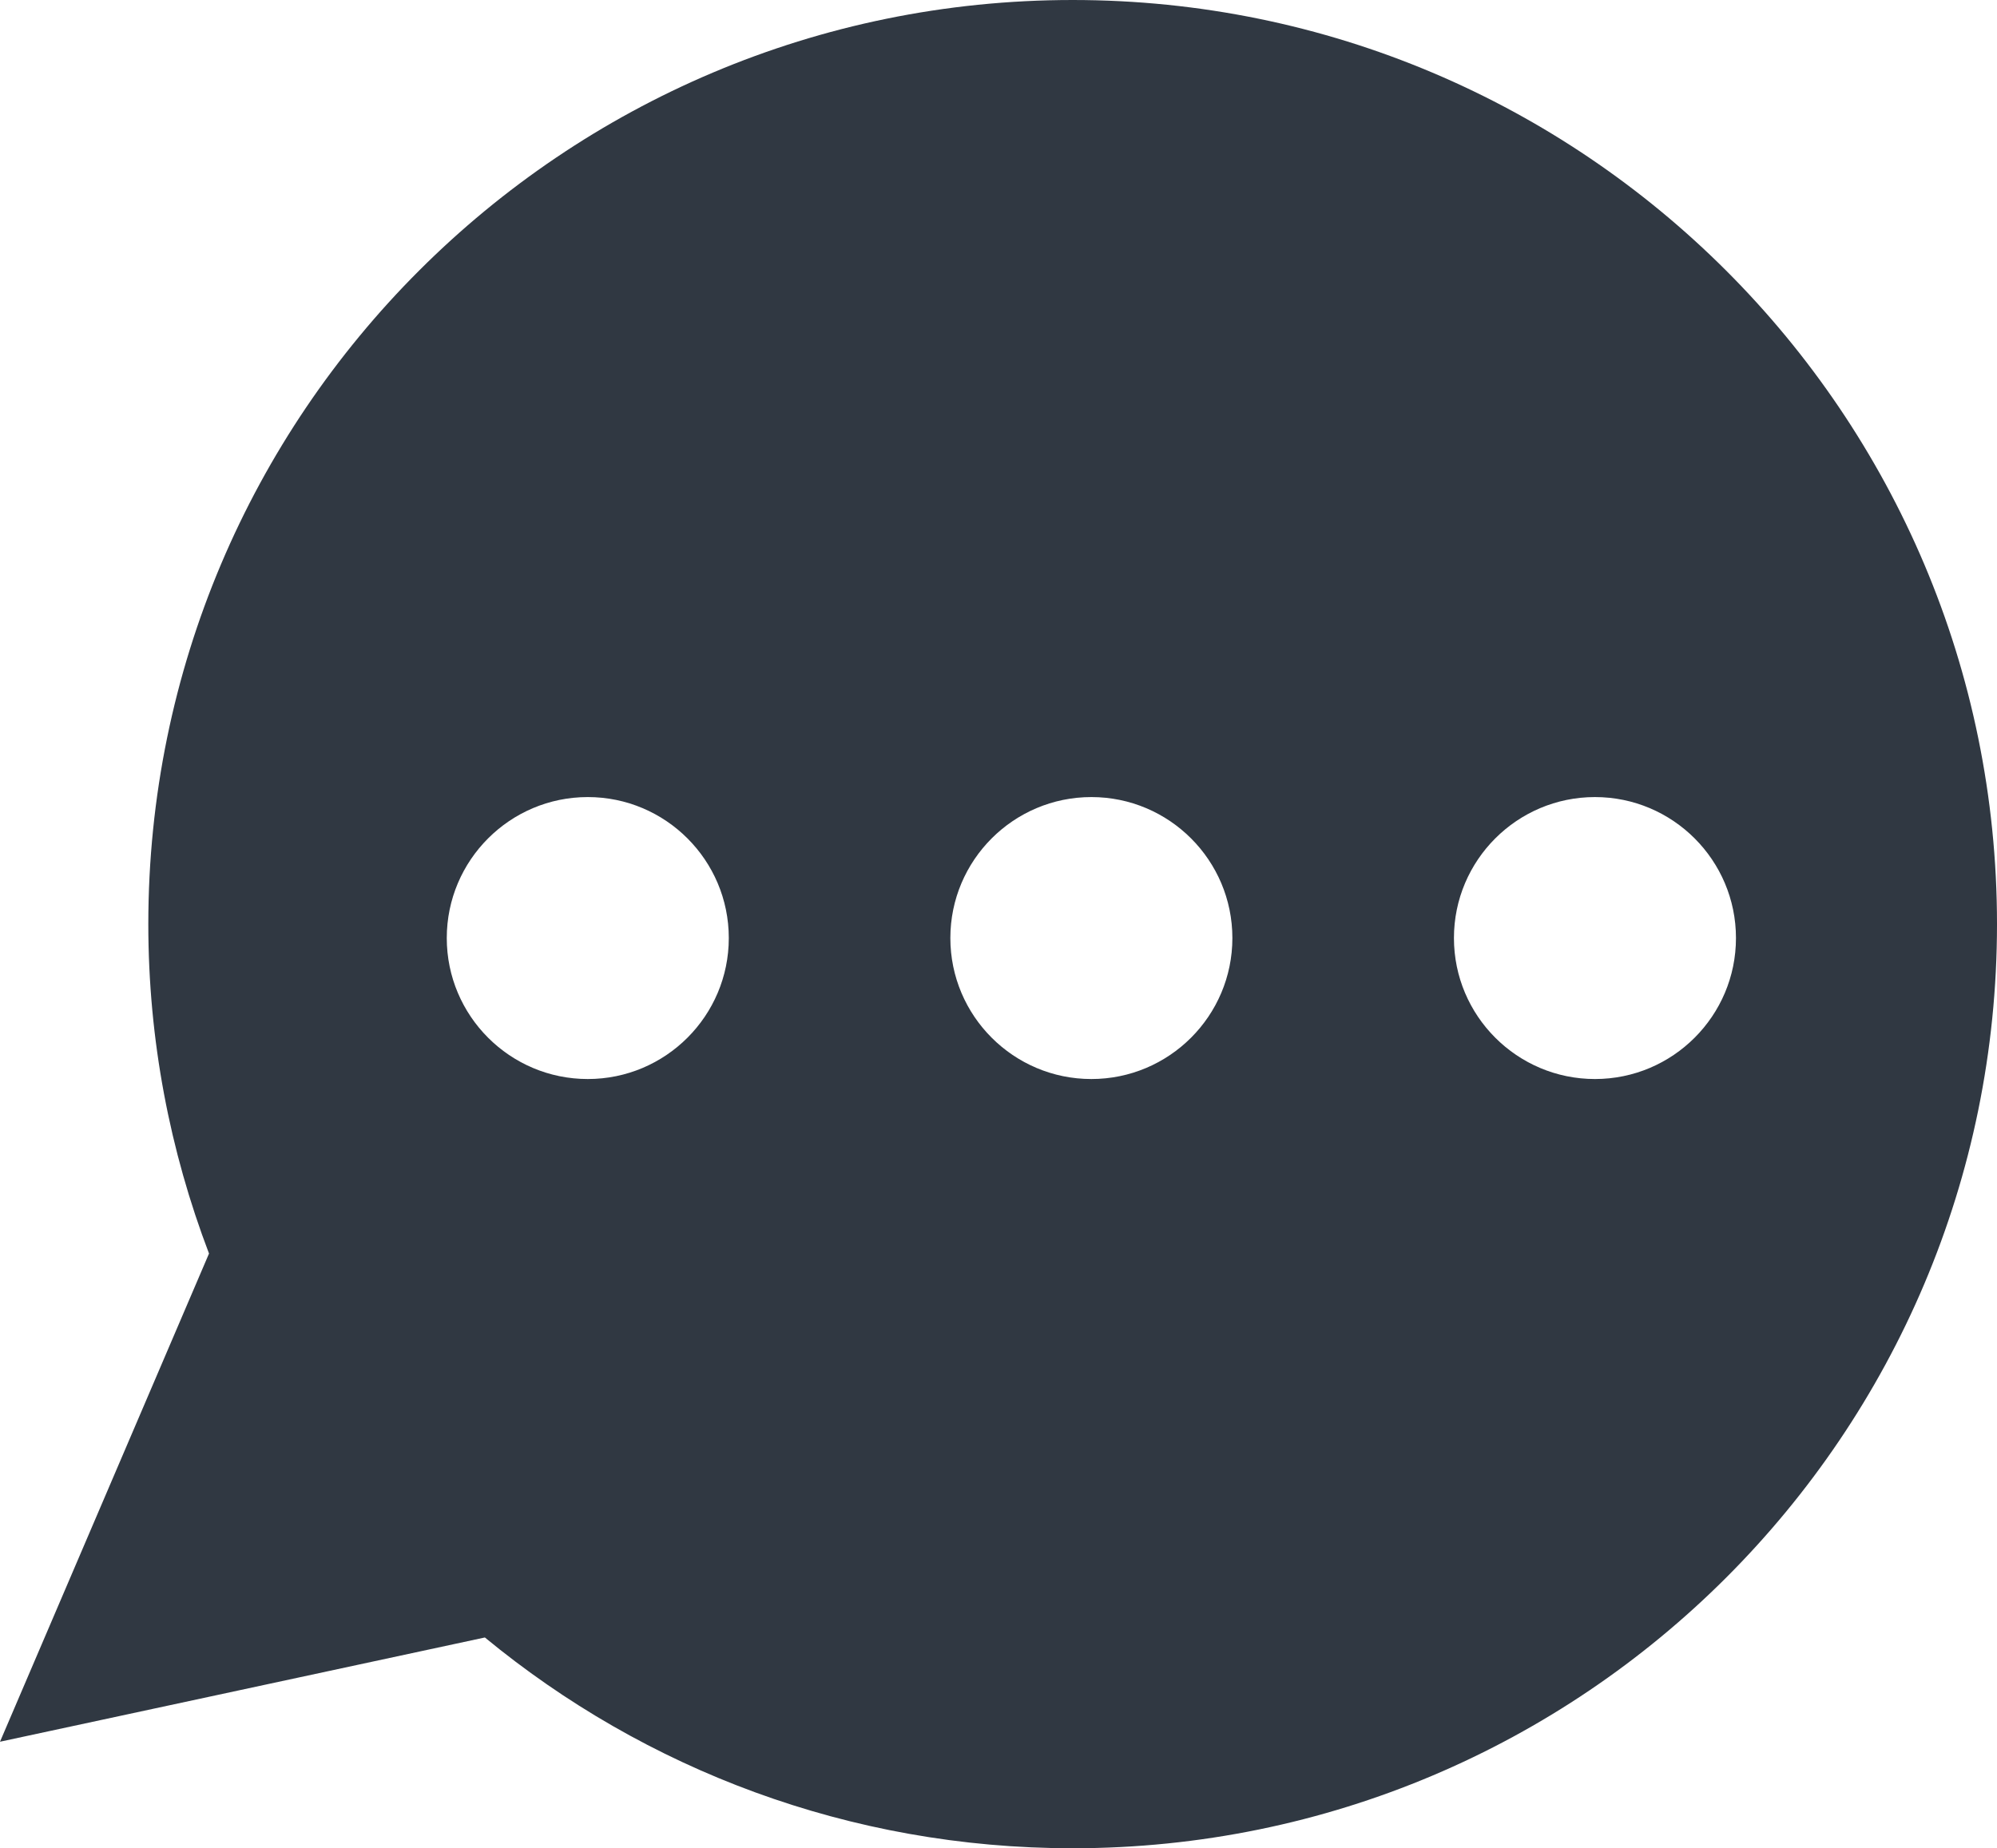
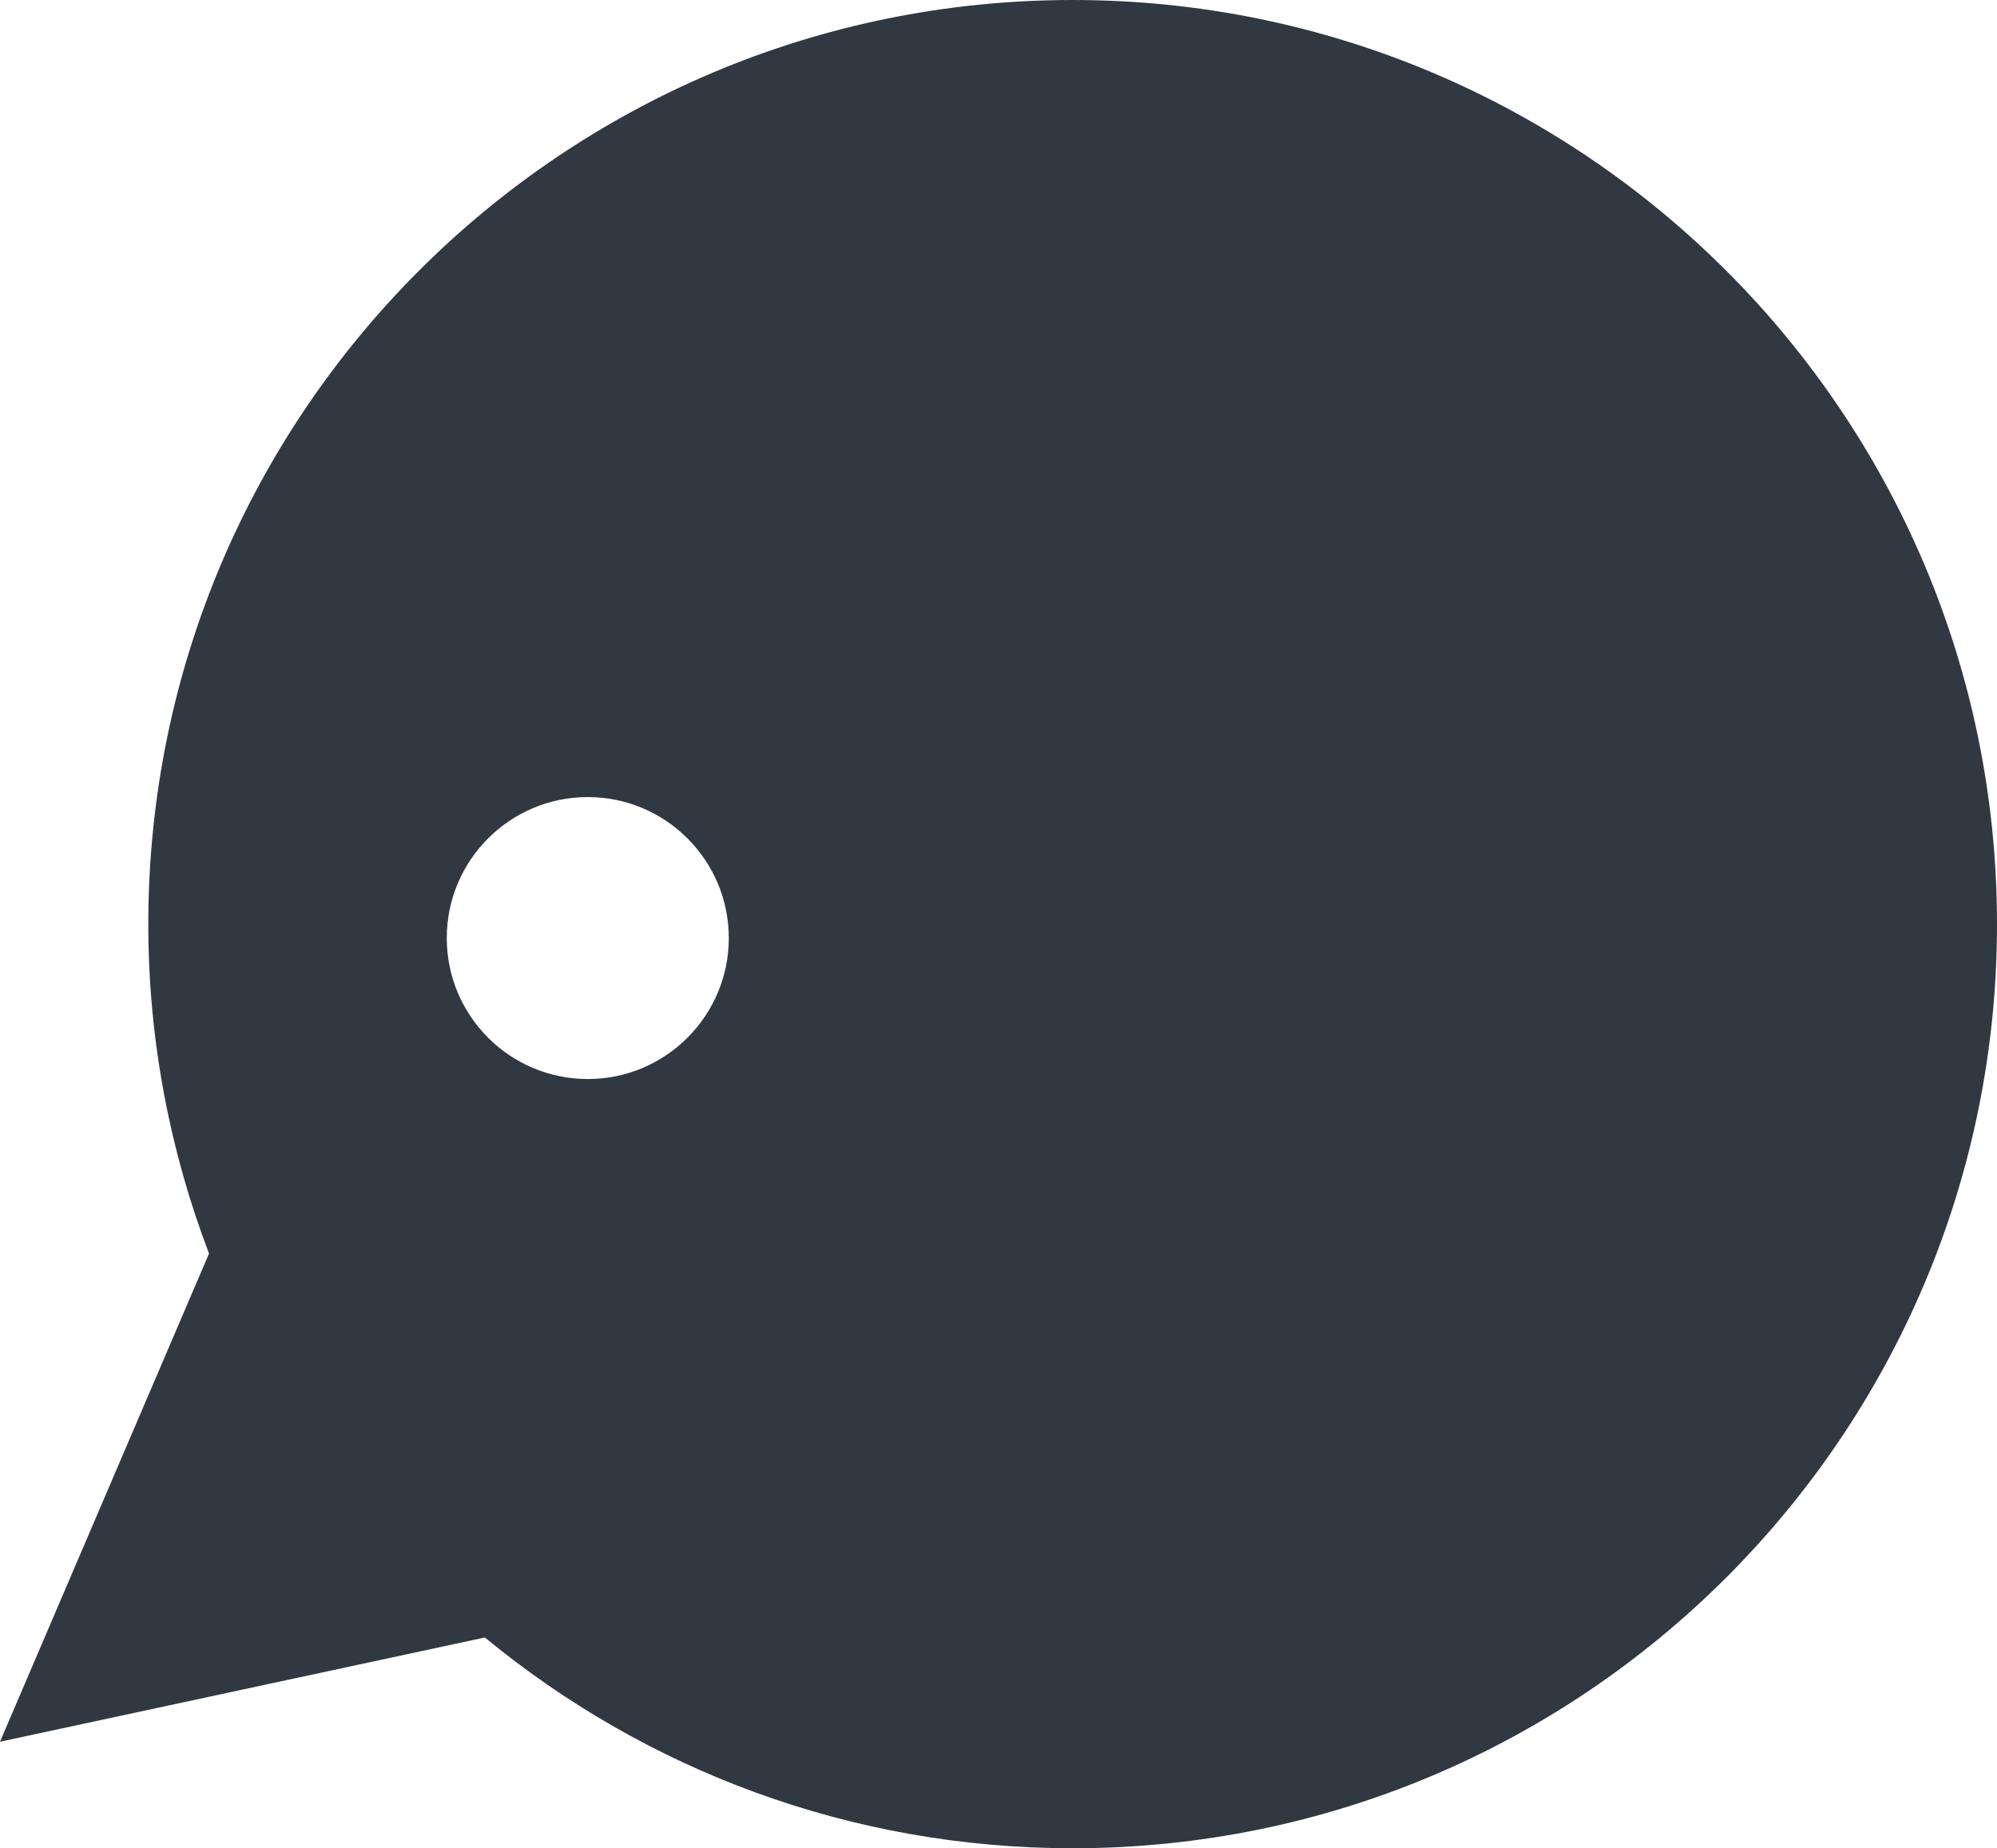
<svg xmlns="http://www.w3.org/2000/svg" id="Capa_2" data-name="Capa 2" viewBox="0 0 87.52 81.02">
  <defs>
    <style>      .cls-1 {        fill: #303842;        stroke-width: 0px;      }    </style>
  </defs>
  <g id="Capa_1-2" data-name="Capa 1">
-     <path class="cls-1" d="M47.01,0C24.63,0,6.5,18.14,6.5,40.51c0,5.09.95,9.95,2.66,14.44L0,76.35l21.25-4.57c7,5.77,15.97,9.24,25.76,9.24,22.37,0,40.51-18.14,40.51-40.51S69.38,0,47.01,0ZM25.76,47.3c-3.41,0-6.18-2.77-6.18-6.18s2.77-6.18,6.18-6.18,6.18,2.77,6.18,6.18-2.77,6.18-6.18,6.18ZM47.83,47.3c-3.41,0-6.18-2.77-6.18-6.18s2.77-6.18,6.18-6.18,6.18,2.77,6.18,6.18-2.77,6.18-6.18,6.18ZM69.9,47.3c-3.41,0-6.18-2.77-6.18-6.18s2.77-6.18,6.18-6.18,6.18,2.77,6.18,6.18-2.77,6.18-6.18,6.18Z" />
+     <path class="cls-1" d="M47.01,0C24.63,0,6.5,18.14,6.5,40.51c0,5.09.95,9.95,2.66,14.44L0,76.35l21.25-4.57c7,5.77,15.97,9.24,25.76,9.24,22.37,0,40.51-18.14,40.51-40.51S69.38,0,47.01,0ZM25.76,47.3c-3.41,0-6.18-2.77-6.18-6.18s2.77-6.18,6.18-6.18,6.18,2.77,6.18,6.18-2.77,6.18-6.18,6.18ZM47.83,47.3c-3.41,0-6.18-2.77-6.18-6.18s2.77-6.18,6.18-6.18,6.18,2.77,6.18,6.18-2.77,6.18-6.18,6.18Zc-3.41,0-6.18-2.77-6.18-6.18s2.77-6.18,6.18-6.18,6.18,2.77,6.18,6.18-2.77,6.18-6.18,6.18Z" />
  </g>
</svg>